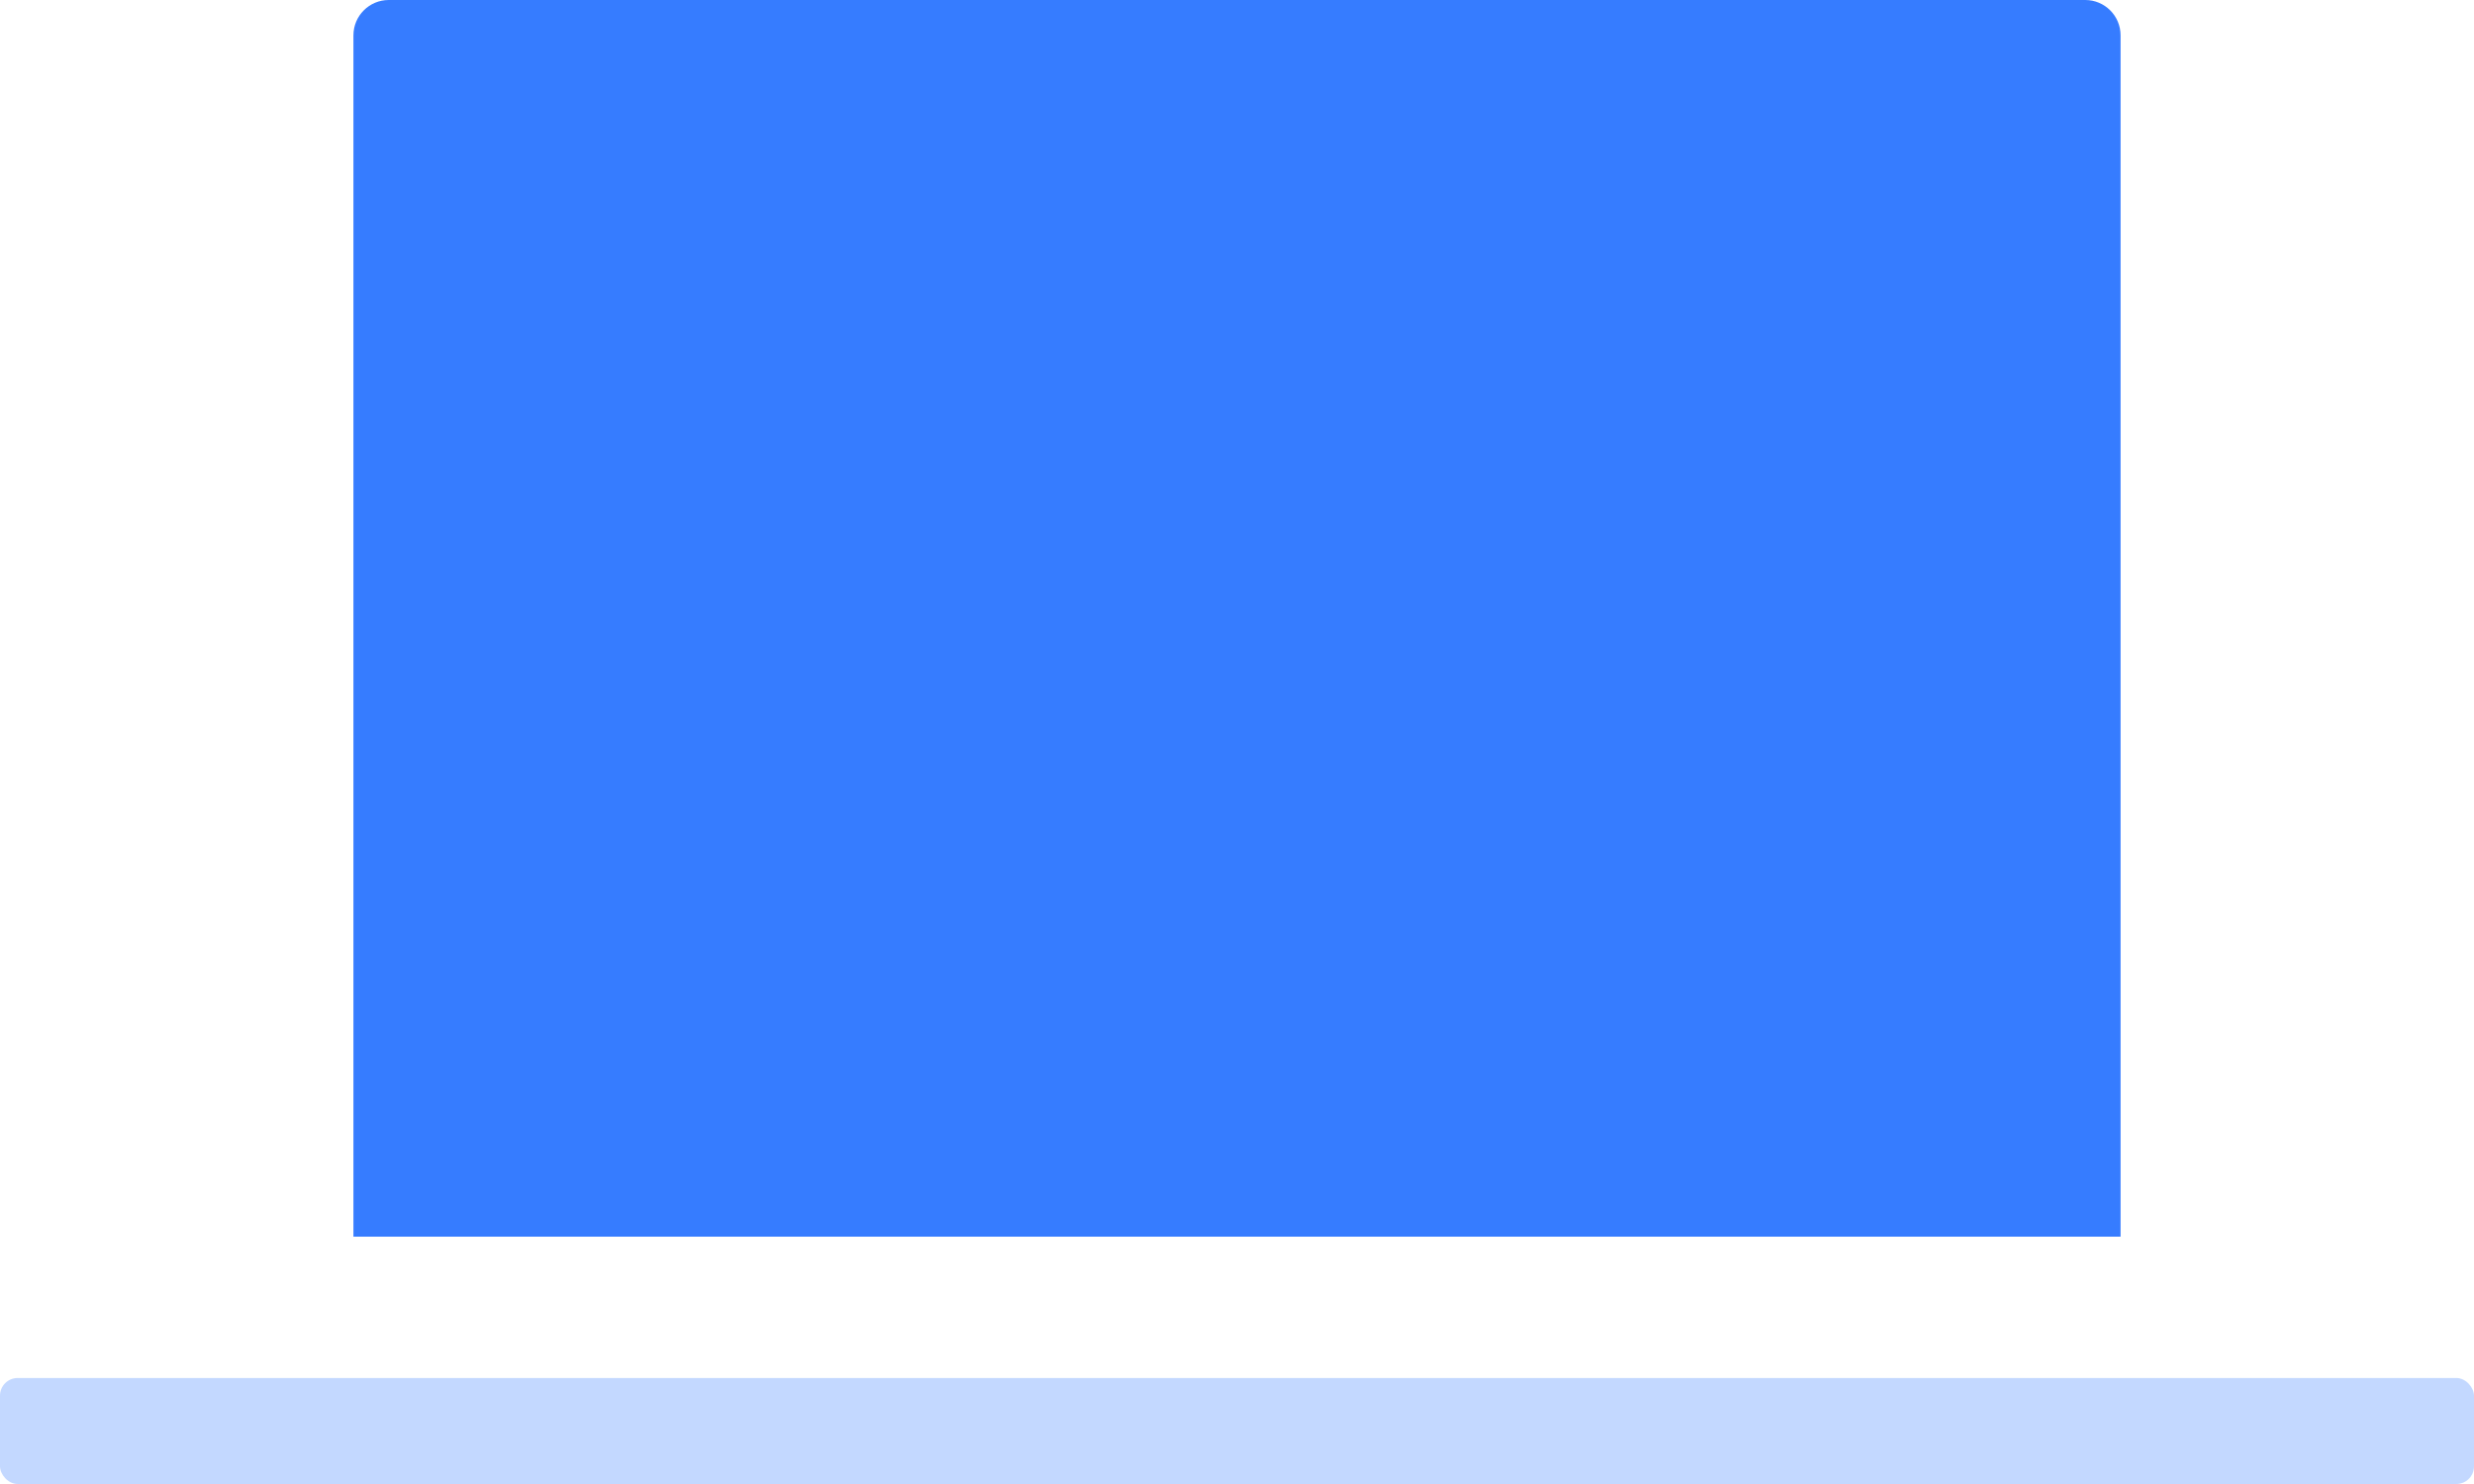
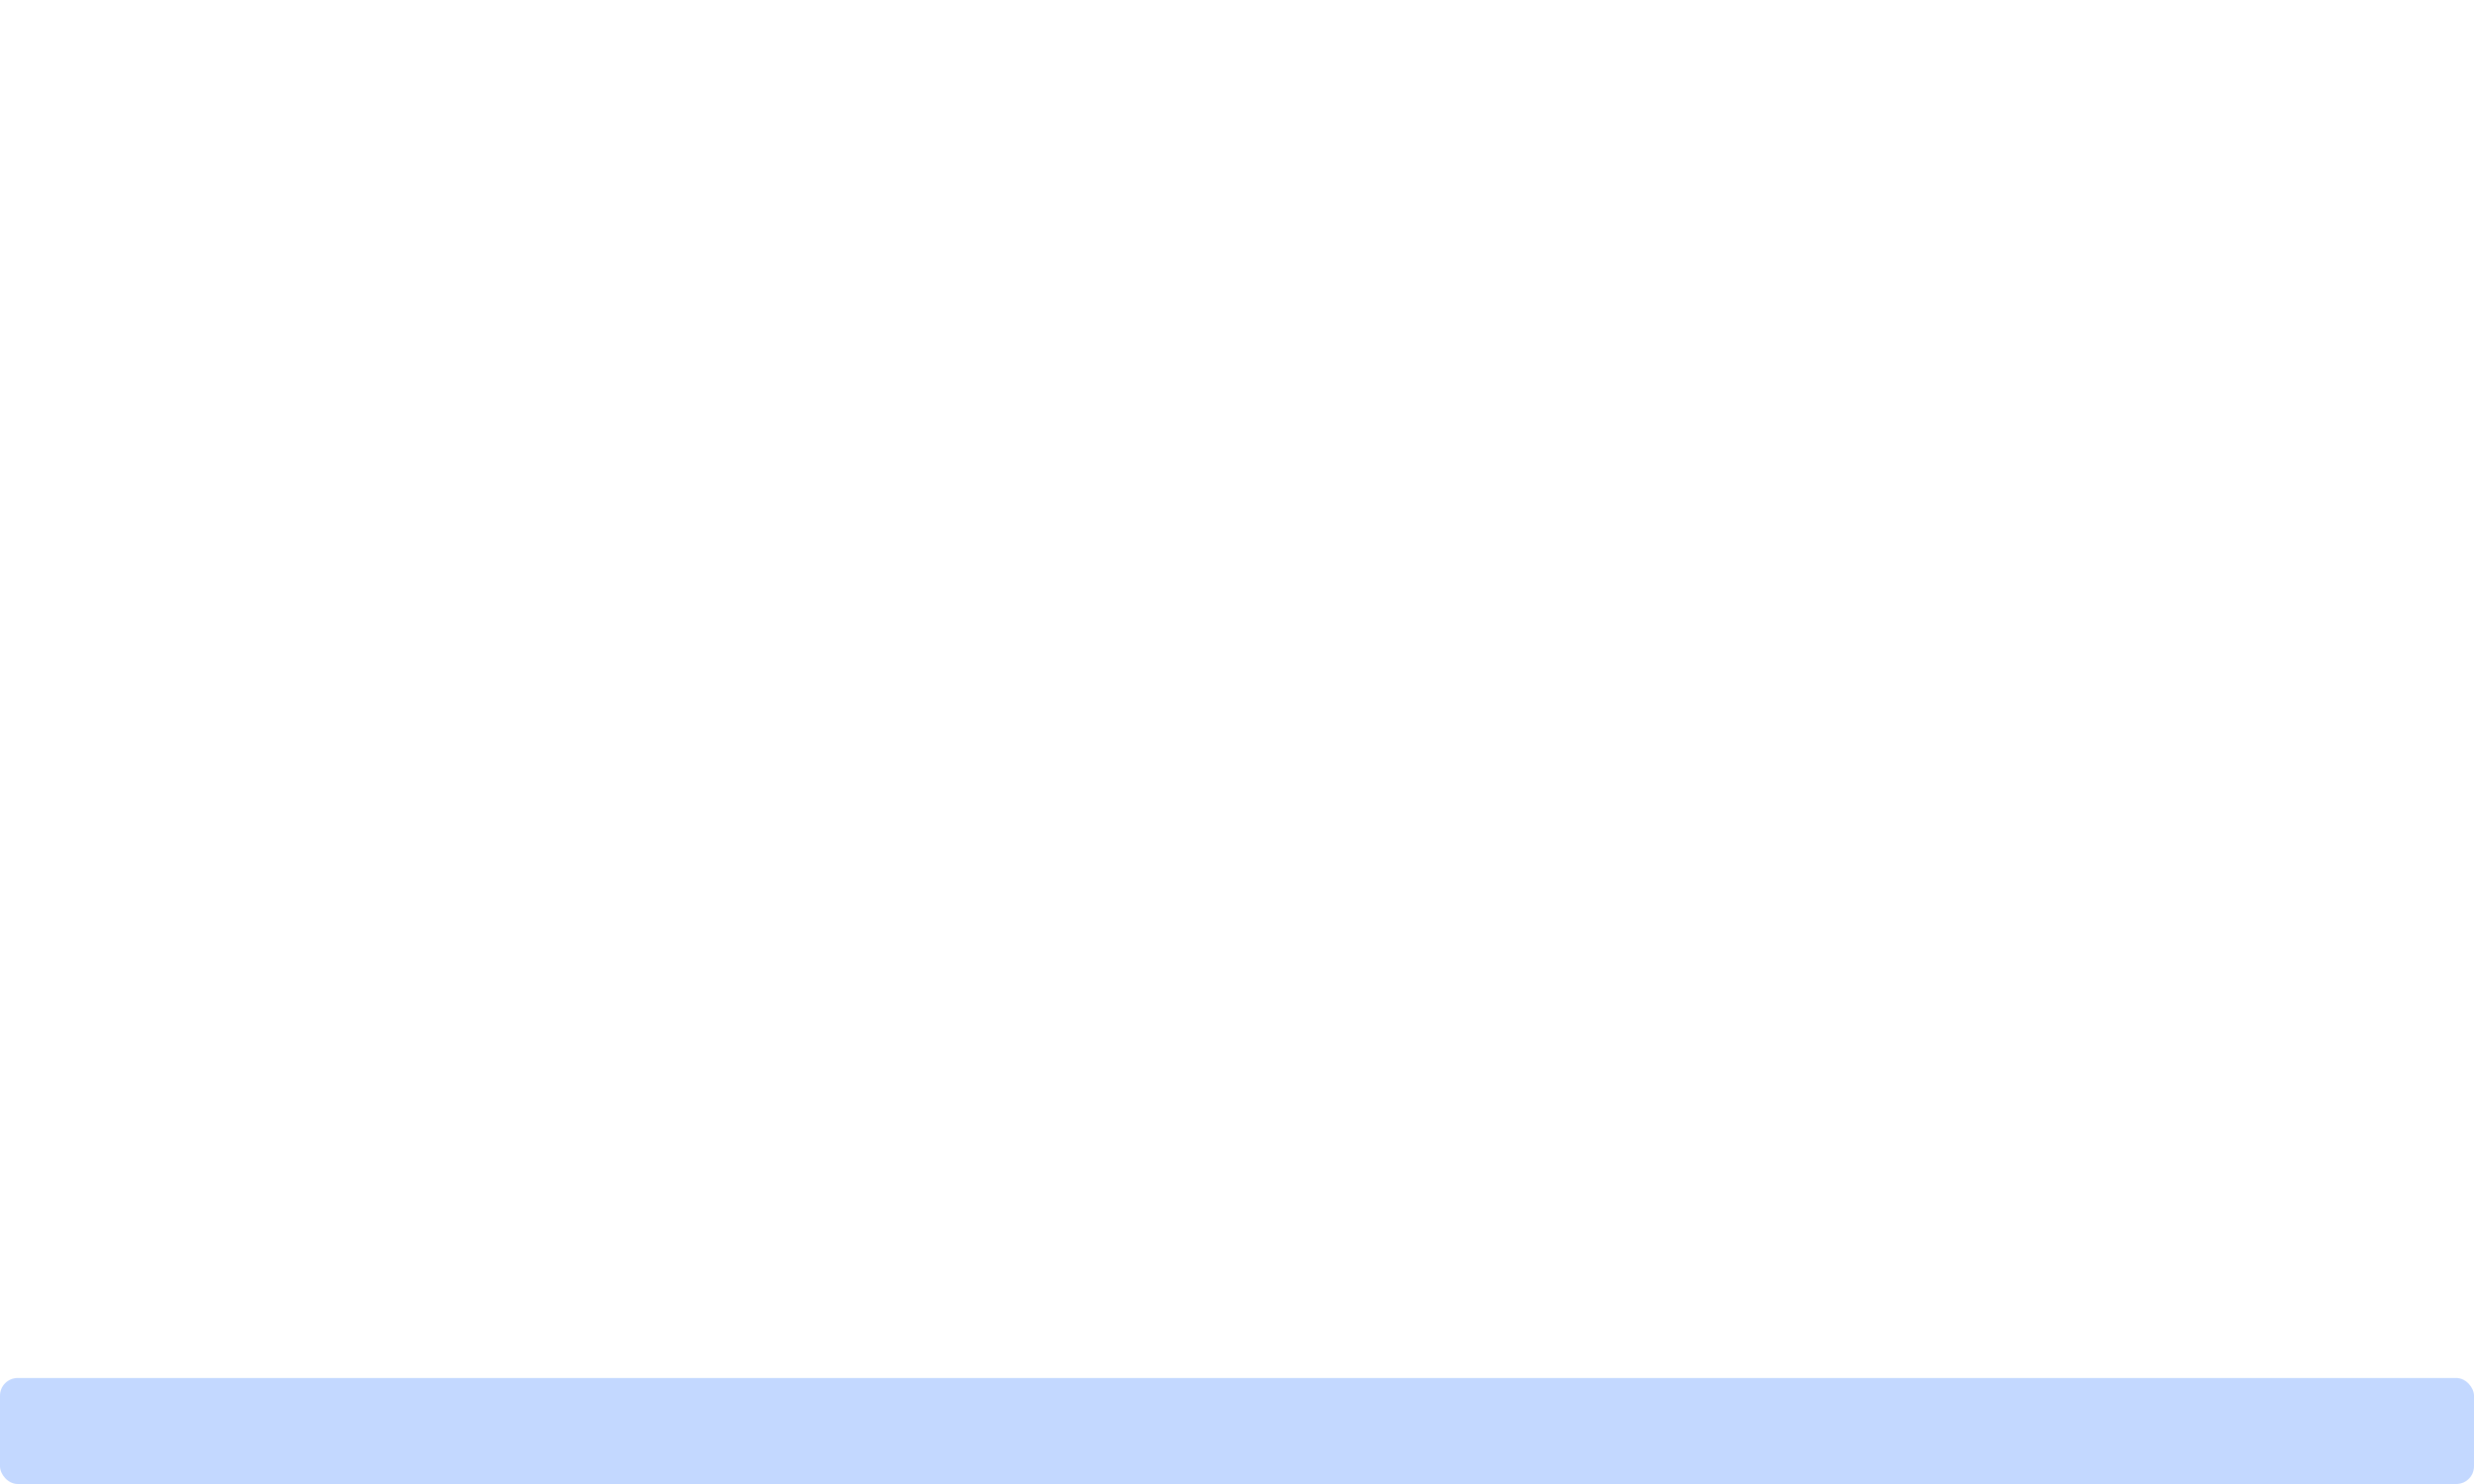
<svg xmlns="http://www.w3.org/2000/svg" width="70" height="42" viewBox="0 0 70 42" fill="none">
-   <path d="M10 1C10 0.448 10.448 0 11 0H59C59.552 0 60 0.448 60 1V35H10V1Z" fill="#367CFF" />
  <rect opacity="0.3" y="39" width="70" height="3" rx="0.5" fill="#367CFF" />
</svg>